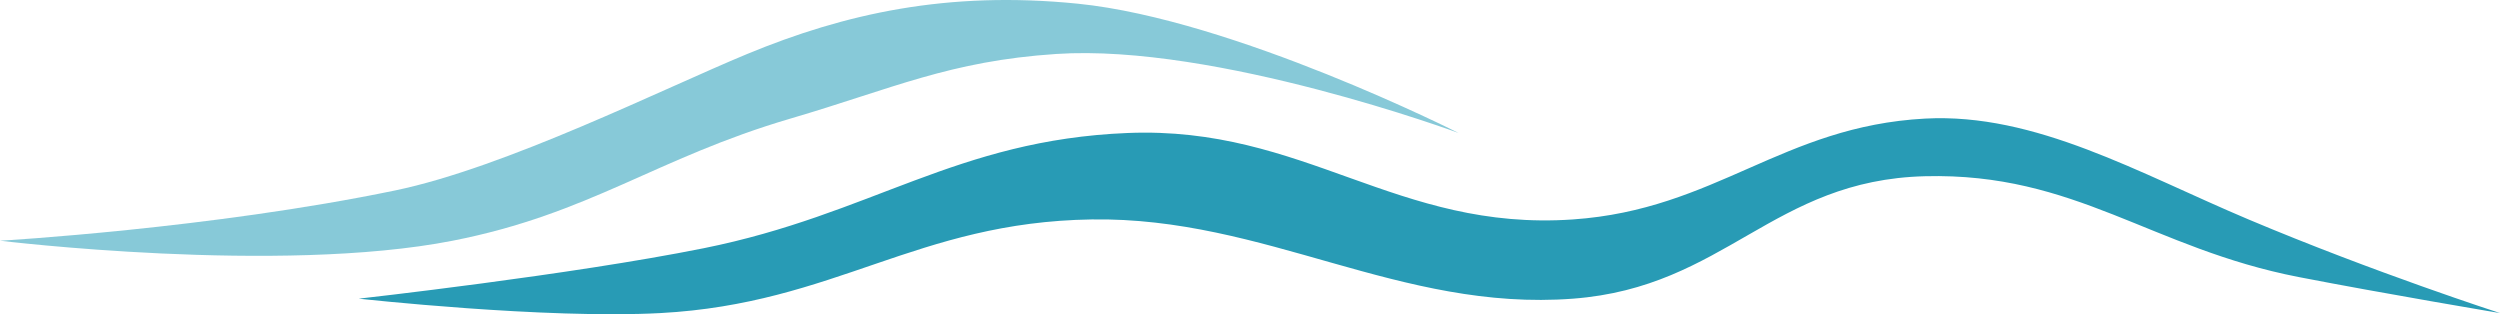
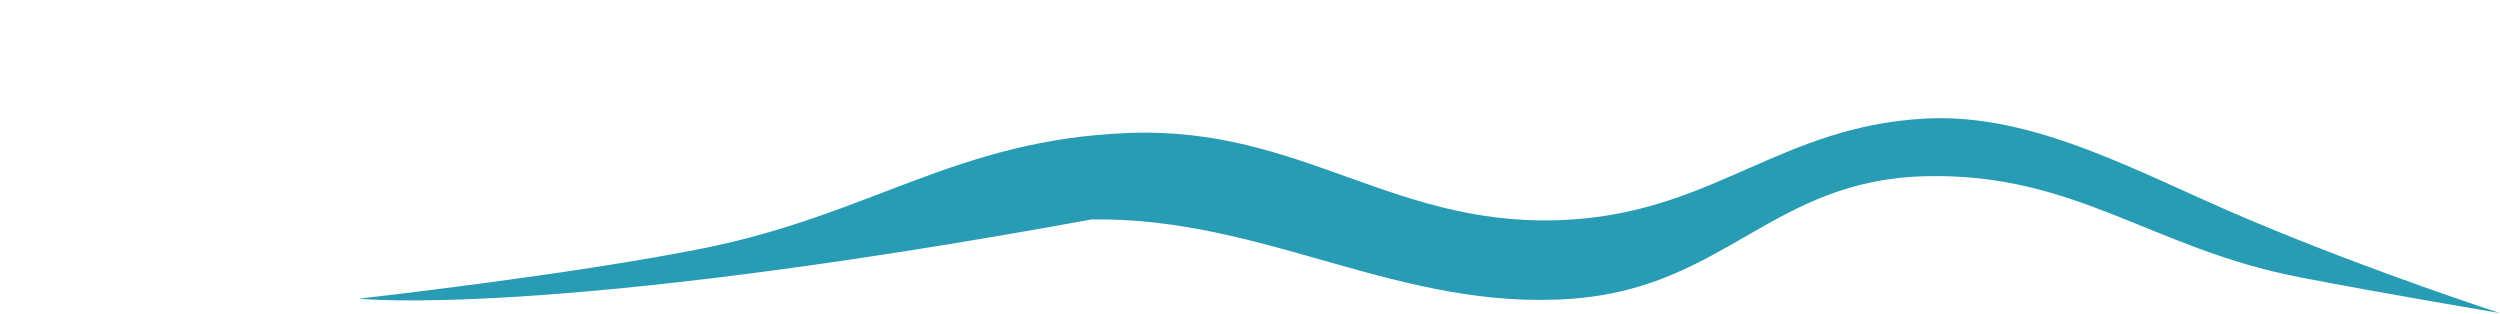
<svg xmlns="http://www.w3.org/2000/svg" width="1798" height="226" viewBox="0 0 1798 226" fill="none">
-   <path d="M775.123 2.652C887.509 13.974 1049 95.637 1049 95.637C1049 95.637 874.538 31.202 759.621 38.813C682.944 43.891 642.157 63.67 568.424 85.306C471.645 113.703 424.526 153.714 325.552 173.125C200.794 197.594 0 173.125 0 173.125C0 173.125 152.005 164.404 284.212 136.959C363.664 120.465 476.901 63.834 537.419 38.809C607.584 9.795 681.513 -6.779 775.123 2.652Z" fill="#87C9D8" />
-   <path d="M1131.36 157.814C1233.96 150.696 1281.88 90.773 1384.58 85.287C1463.78 81.056 1538.15 124.521 1617.13 157.816C1707.82 196.051 1798 225.161 1798 225.161C1798 225.161 1715.52 211.346 1653.3 199.265C1547.1 178.644 1492.72 124.061 1384.58 126.738C1274.81 129.454 1240.84 206.457 1131.36 214.8C1006.62 224.305 910.192 155.912 785.114 157.814C659.257 159.729 600.736 218.376 475.047 225.161C392.324 229.627 258 214.8 258 214.8C258 214.8 410.069 197.831 506.054 178.537C627.017 154.221 687.683 100.666 810.953 95.648C938.295 90.464 1004.21 166.636 1131.36 157.814Z" fill="#289BB5" />
+   <path d="M1131.36 157.814C1233.96 150.696 1281.88 90.773 1384.58 85.287C1463.78 81.056 1538.15 124.521 1617.13 157.816C1707.82 196.051 1798 225.161 1798 225.161C1798 225.161 1715.52 211.346 1653.3 199.265C1547.1 178.644 1492.72 124.061 1384.58 126.738C1274.81 129.454 1240.84 206.457 1131.36 214.8C1006.62 224.305 910.192 155.912 785.114 157.814C392.324 229.627 258 214.8 258 214.8C258 214.8 410.069 197.831 506.054 178.537C627.017 154.221 687.683 100.666 810.953 95.648C938.295 90.464 1004.21 166.636 1131.36 157.814Z" fill="#289BB5" />
</svg>